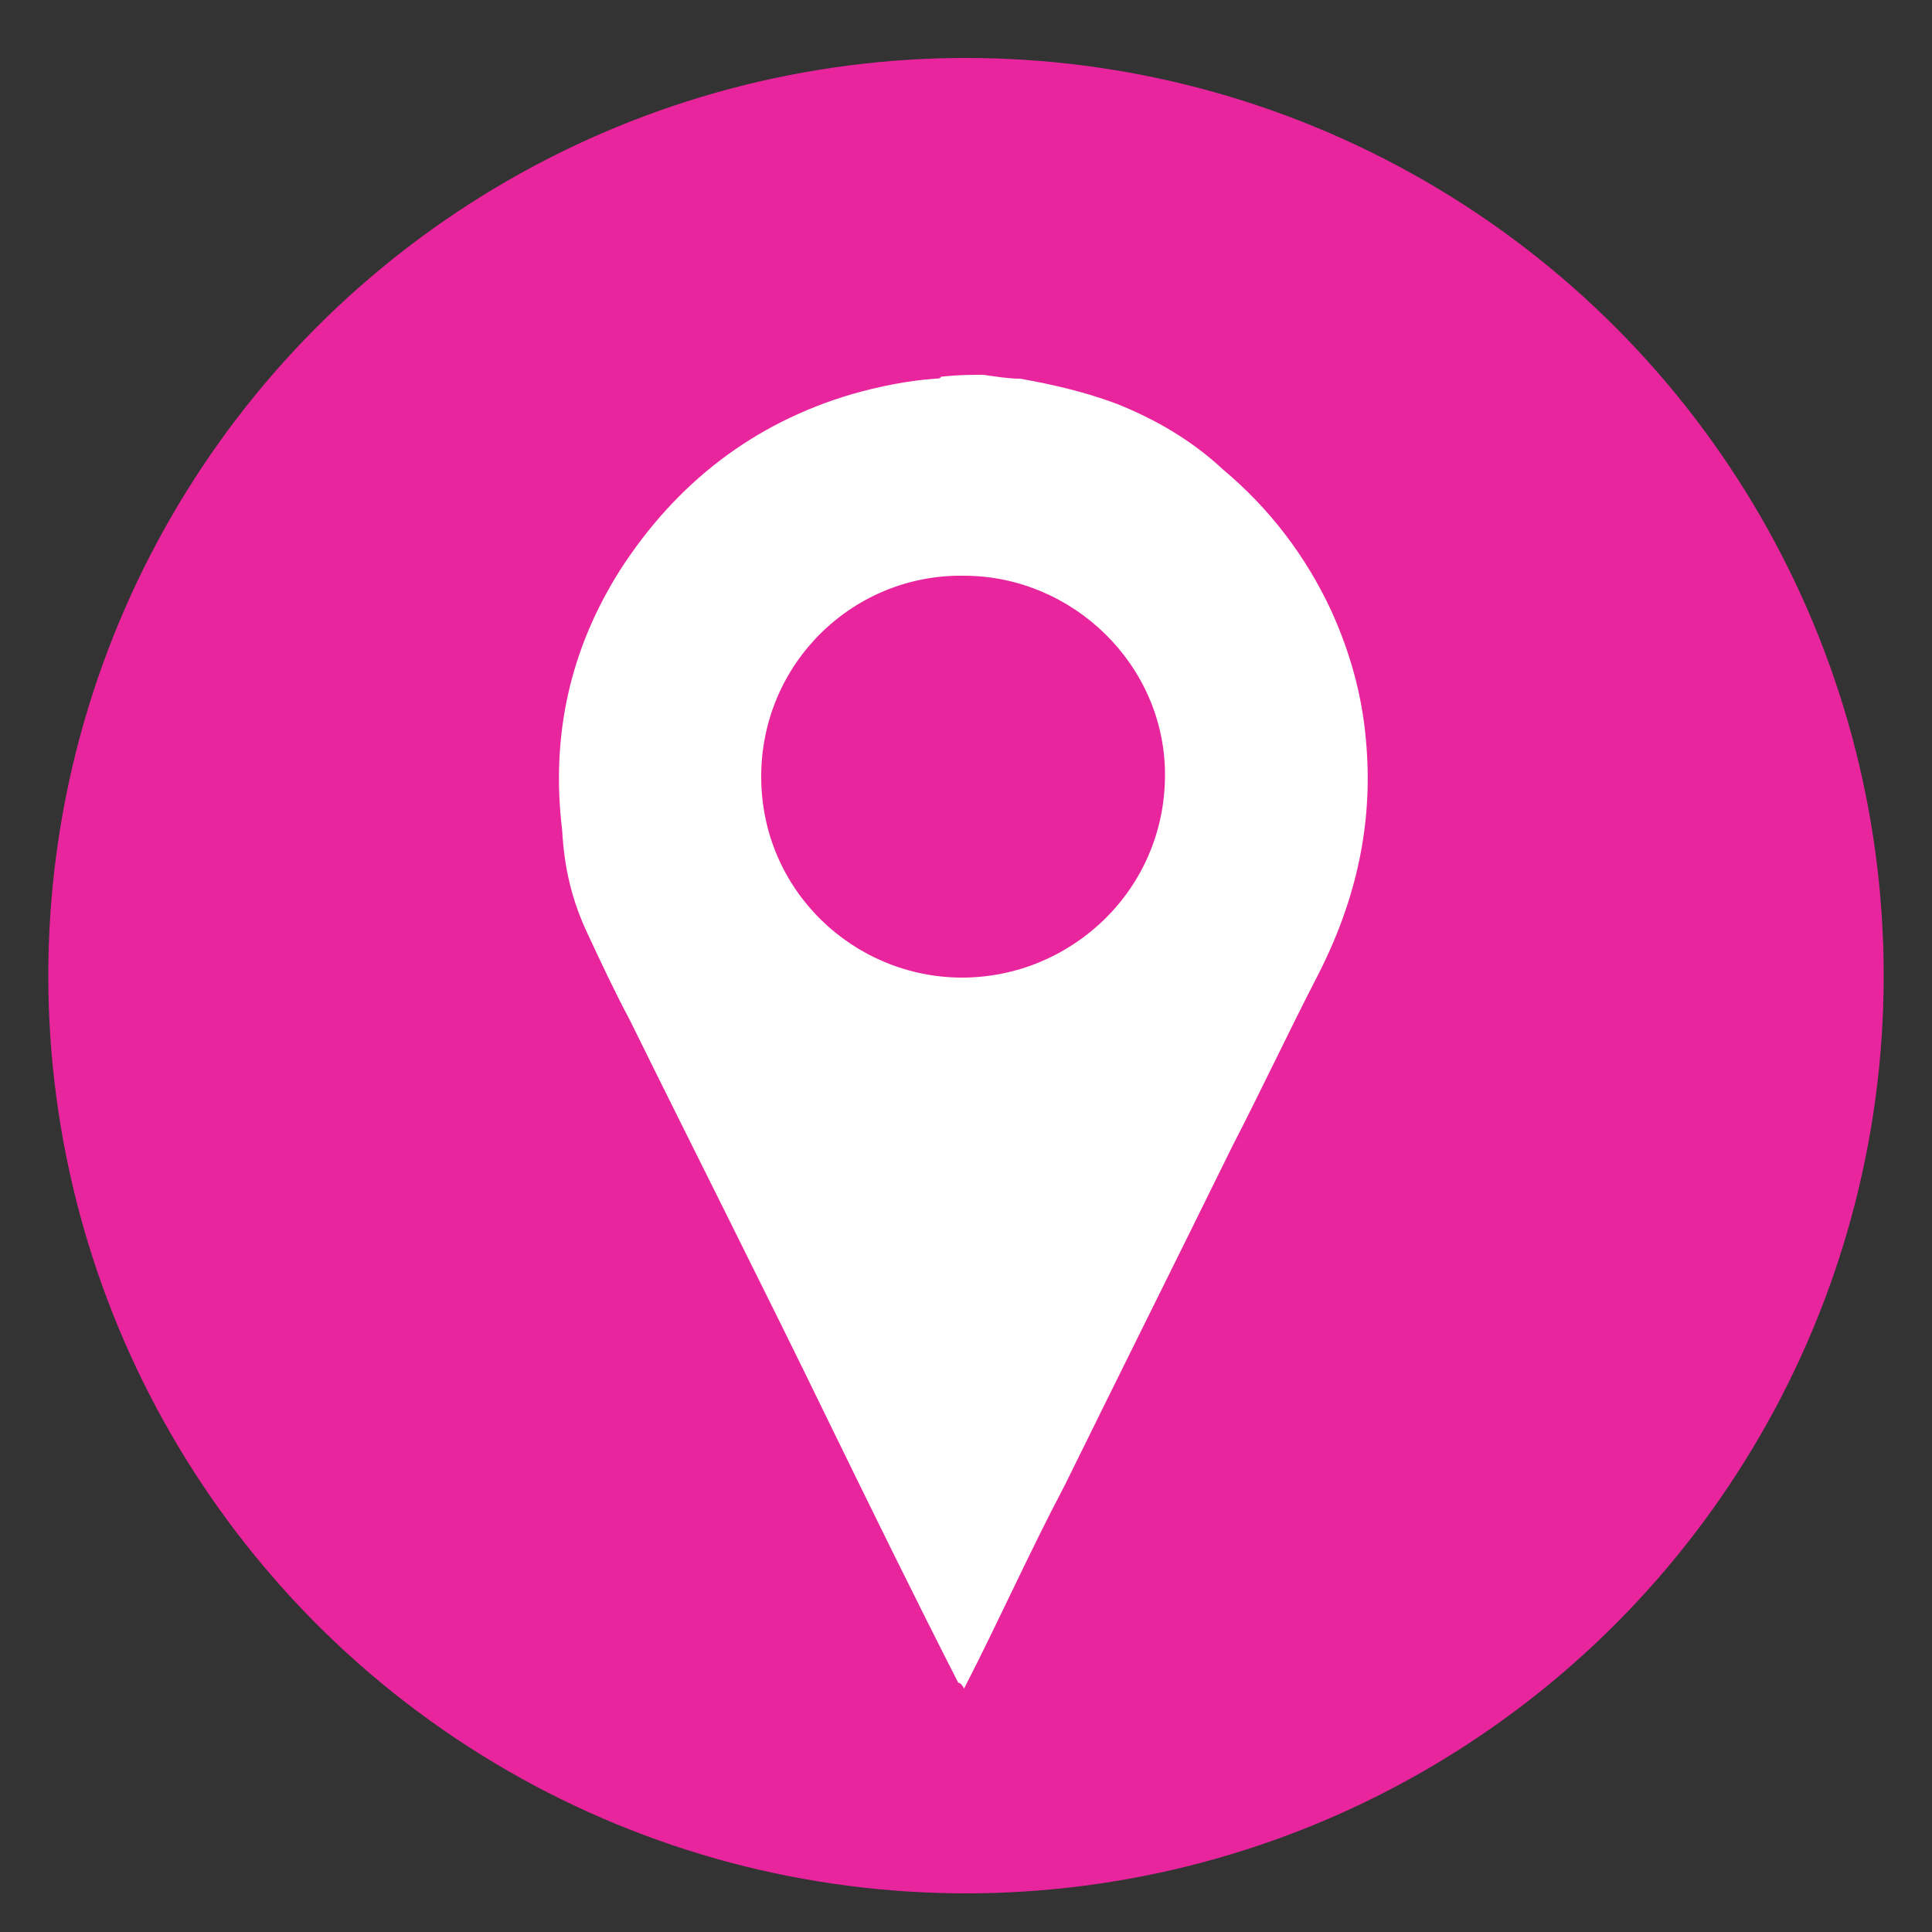
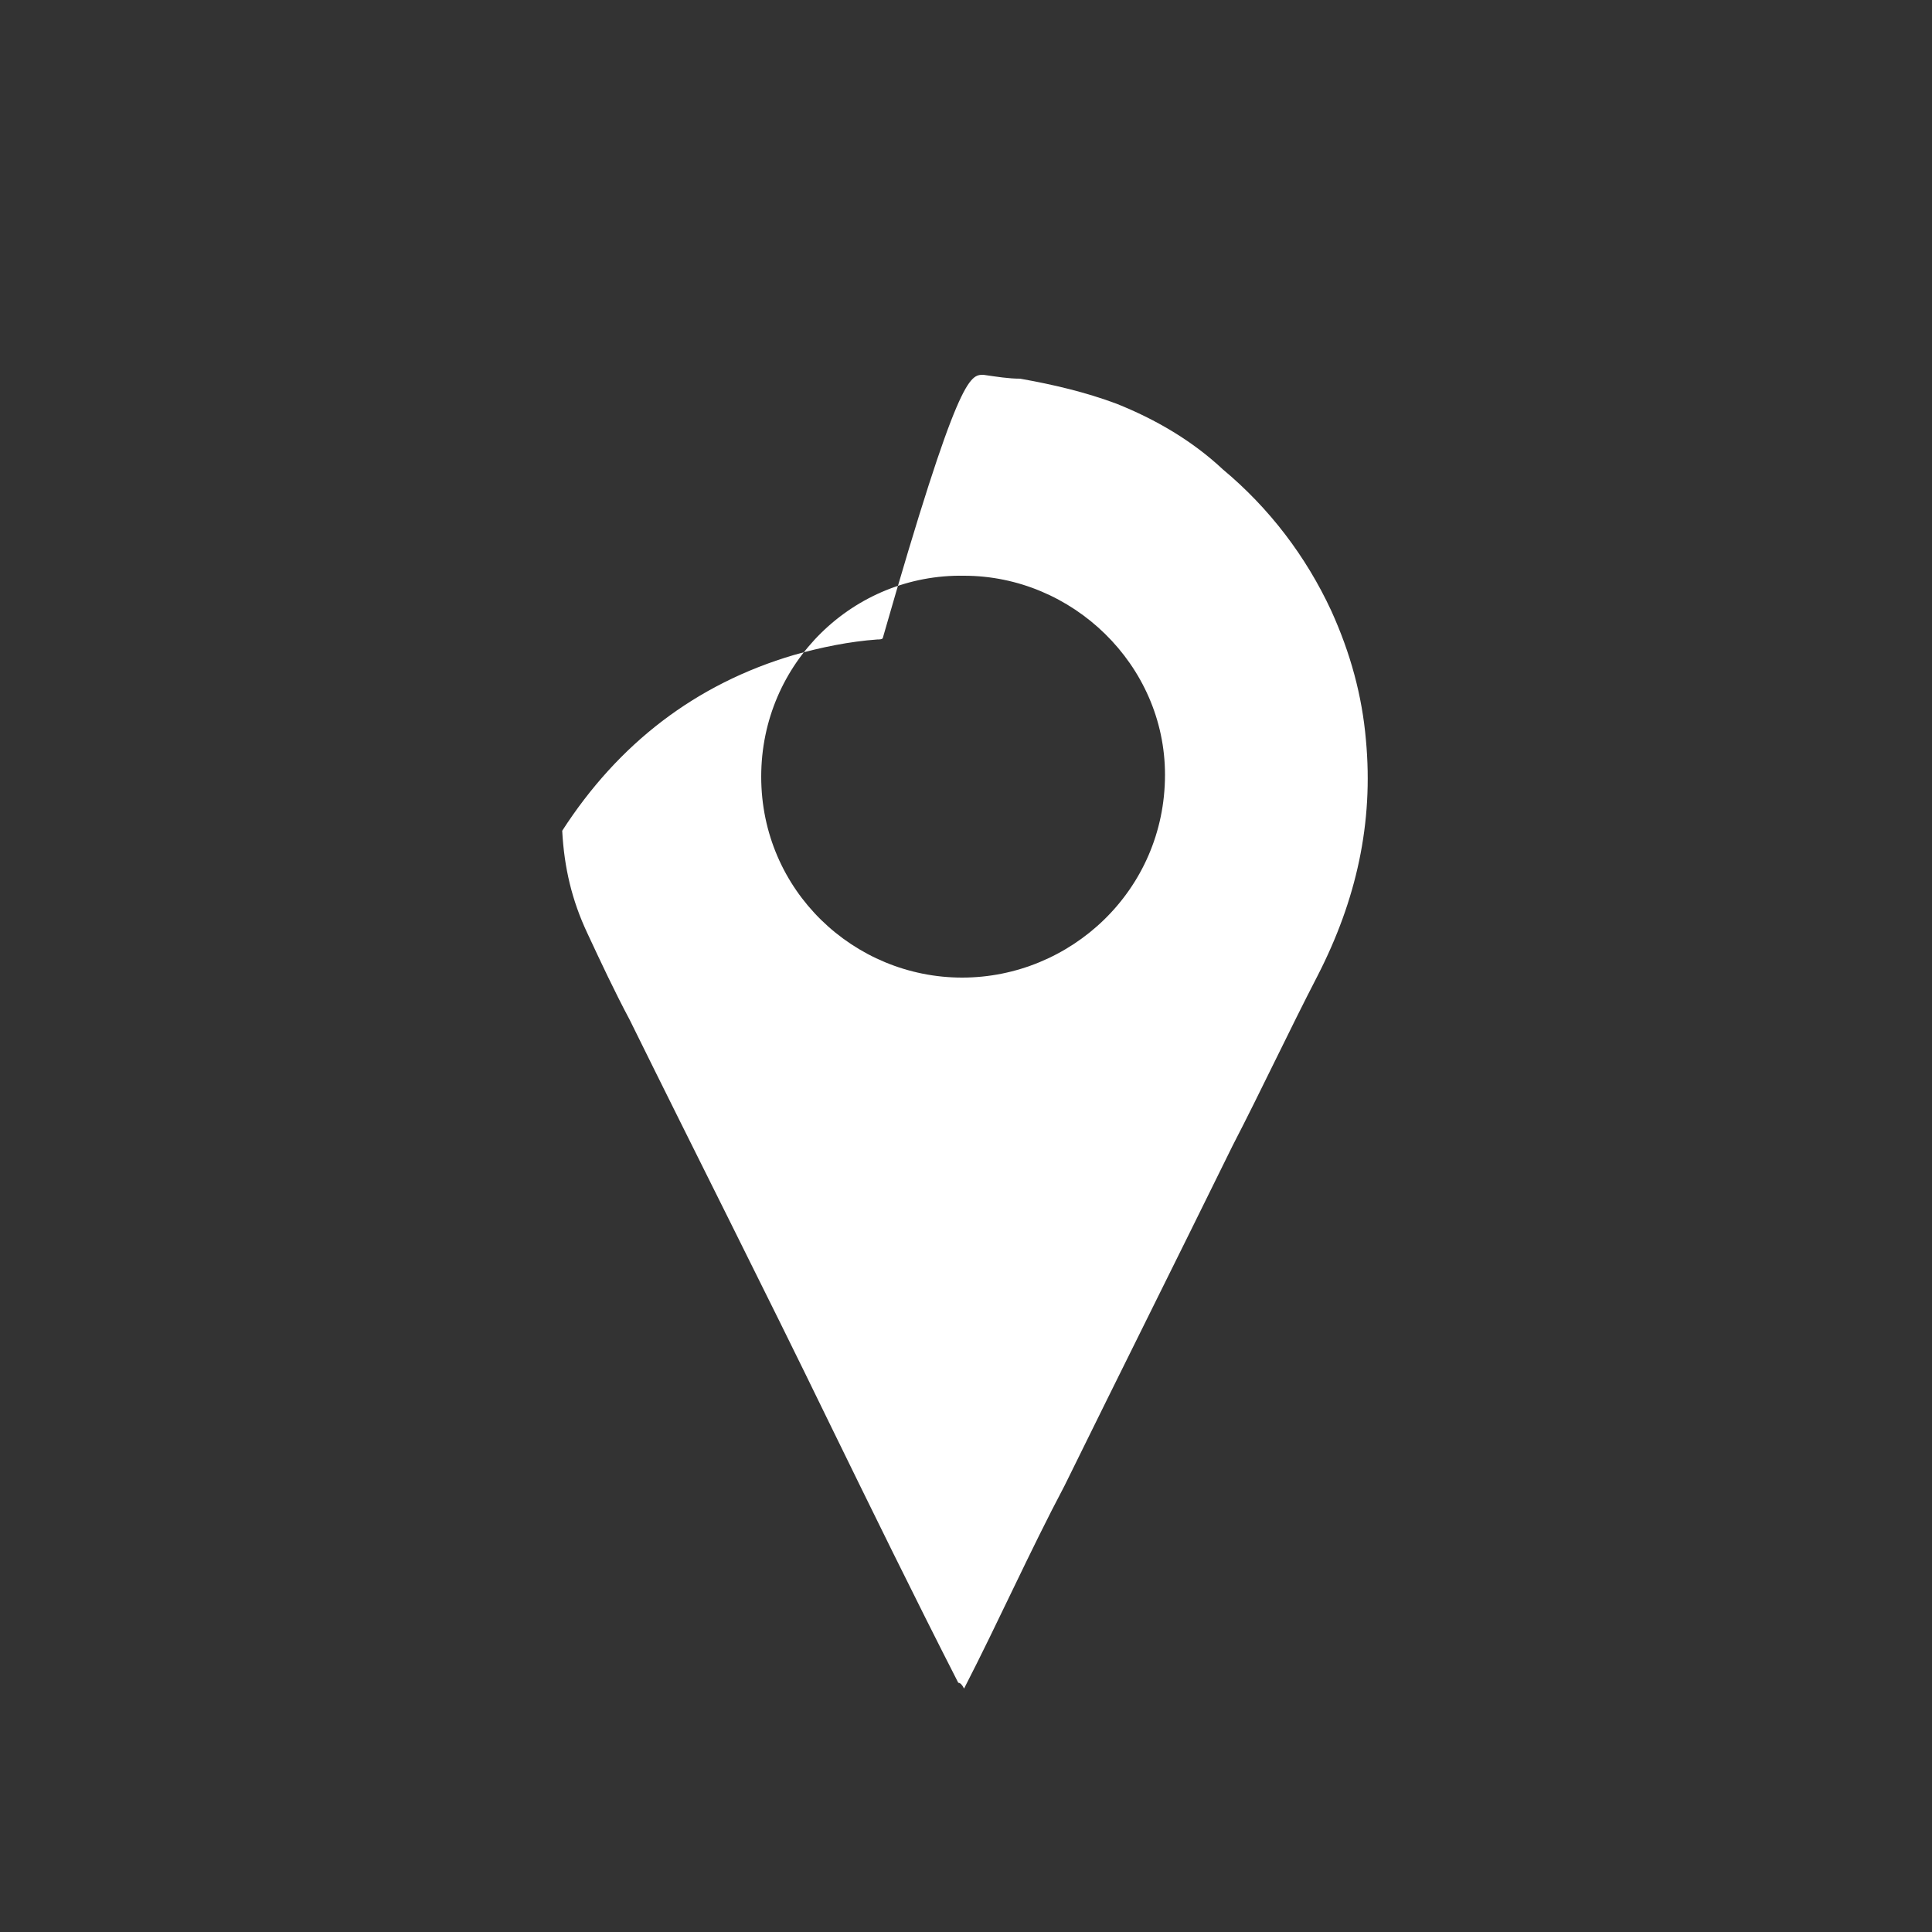
<svg xmlns="http://www.w3.org/2000/svg" version="1.1" id="Icon" x="0px" y="0px" viewBox="0 0 100 100" style="enable-background:new 0 0 100 100;" xml:space="preserve">
  <rect x="0" y="0" width="100" height="100" fill="#333333" stroke="none" />
  <style type="text/css">
	.st0{fill:#E9259E;}
	.st1{fill:#FFFFFF;}
</style>
-   <circle class="st0" cx="50" cy="50.5" r="47.5" />
  <g>
-     <path class="st1" d="M50.9,19.4c0.7,0.1,1.3,0.2,1.9,0.2c1.7,0.3,3.4,0.7,5,1.3c2,0.8,3.9,1.9,5.5,3.4c2.4,2,4.3,4.5,5.6,7.3   c1,2.2,1.6,4.4,1.8,6.7c0.4,4.3-0.5,8.3-2.5,12.2c-1.5,2.9-2.9,5.9-4.4,8.8c-2.9,5.9-5.8,11.7-8.7,17.6c-1.8,3.4-3.4,7-5.2,10.5   c-0.1-0.2-0.2-0.3-0.3-0.3c-2.3-4.5-4.5-9-6.7-13.5c-3.4-7-6.9-13.9-10.3-20.8c-0.8-1.5-1.5-3-2.2-4.5c-0.8-1.7-1.2-3.4-1.3-5.3   c-0.6-4.9,0.4-9.4,3-13.5c2.9-4.5,6.9-7.6,12-9.1c1.4-0.4,2.9-0.7,4.3-0.8c0.1,0,0.3,0,0.3-0.1C49.6,19.4,50.2,19.4,50.9,19.4z    M49.9,29.8c-5.7-0.1-10.5,4.5-10.5,10.4c0,5.9,4.8,10.4,10.4,10.4s10.5-4.5,10.5-10.5C60.3,34.4,55.5,29.8,49.9,29.8z" />
+     <path class="st1" d="M50.9,19.4c0.7,0.1,1.3,0.2,1.9,0.2c1.7,0.3,3.4,0.7,5,1.3c2,0.8,3.9,1.9,5.5,3.4c2.4,2,4.3,4.5,5.6,7.3   c1,2.2,1.6,4.4,1.8,6.7c0.4,4.3-0.5,8.3-2.5,12.2c-1.5,2.9-2.9,5.9-4.4,8.8c-2.9,5.9-5.8,11.7-8.7,17.6c-1.8,3.4-3.4,7-5.2,10.5   c-0.1-0.2-0.2-0.3-0.3-0.3c-2.3-4.5-4.5-9-6.7-13.5c-3.4-7-6.9-13.9-10.3-20.8c-0.8-1.5-1.5-3-2.2-4.5c-0.8-1.7-1.2-3.4-1.3-5.3   c2.9-4.5,6.9-7.6,12-9.1c1.4-0.4,2.9-0.7,4.3-0.8c0.1,0,0.3,0,0.3-0.1C49.6,19.4,50.2,19.4,50.9,19.4z    M49.9,29.8c-5.7-0.1-10.5,4.5-10.5,10.4c0,5.9,4.8,10.4,10.4,10.4s10.5-4.5,10.5-10.5C60.3,34.4,55.5,29.8,49.9,29.8z" />
  </g>
</svg>